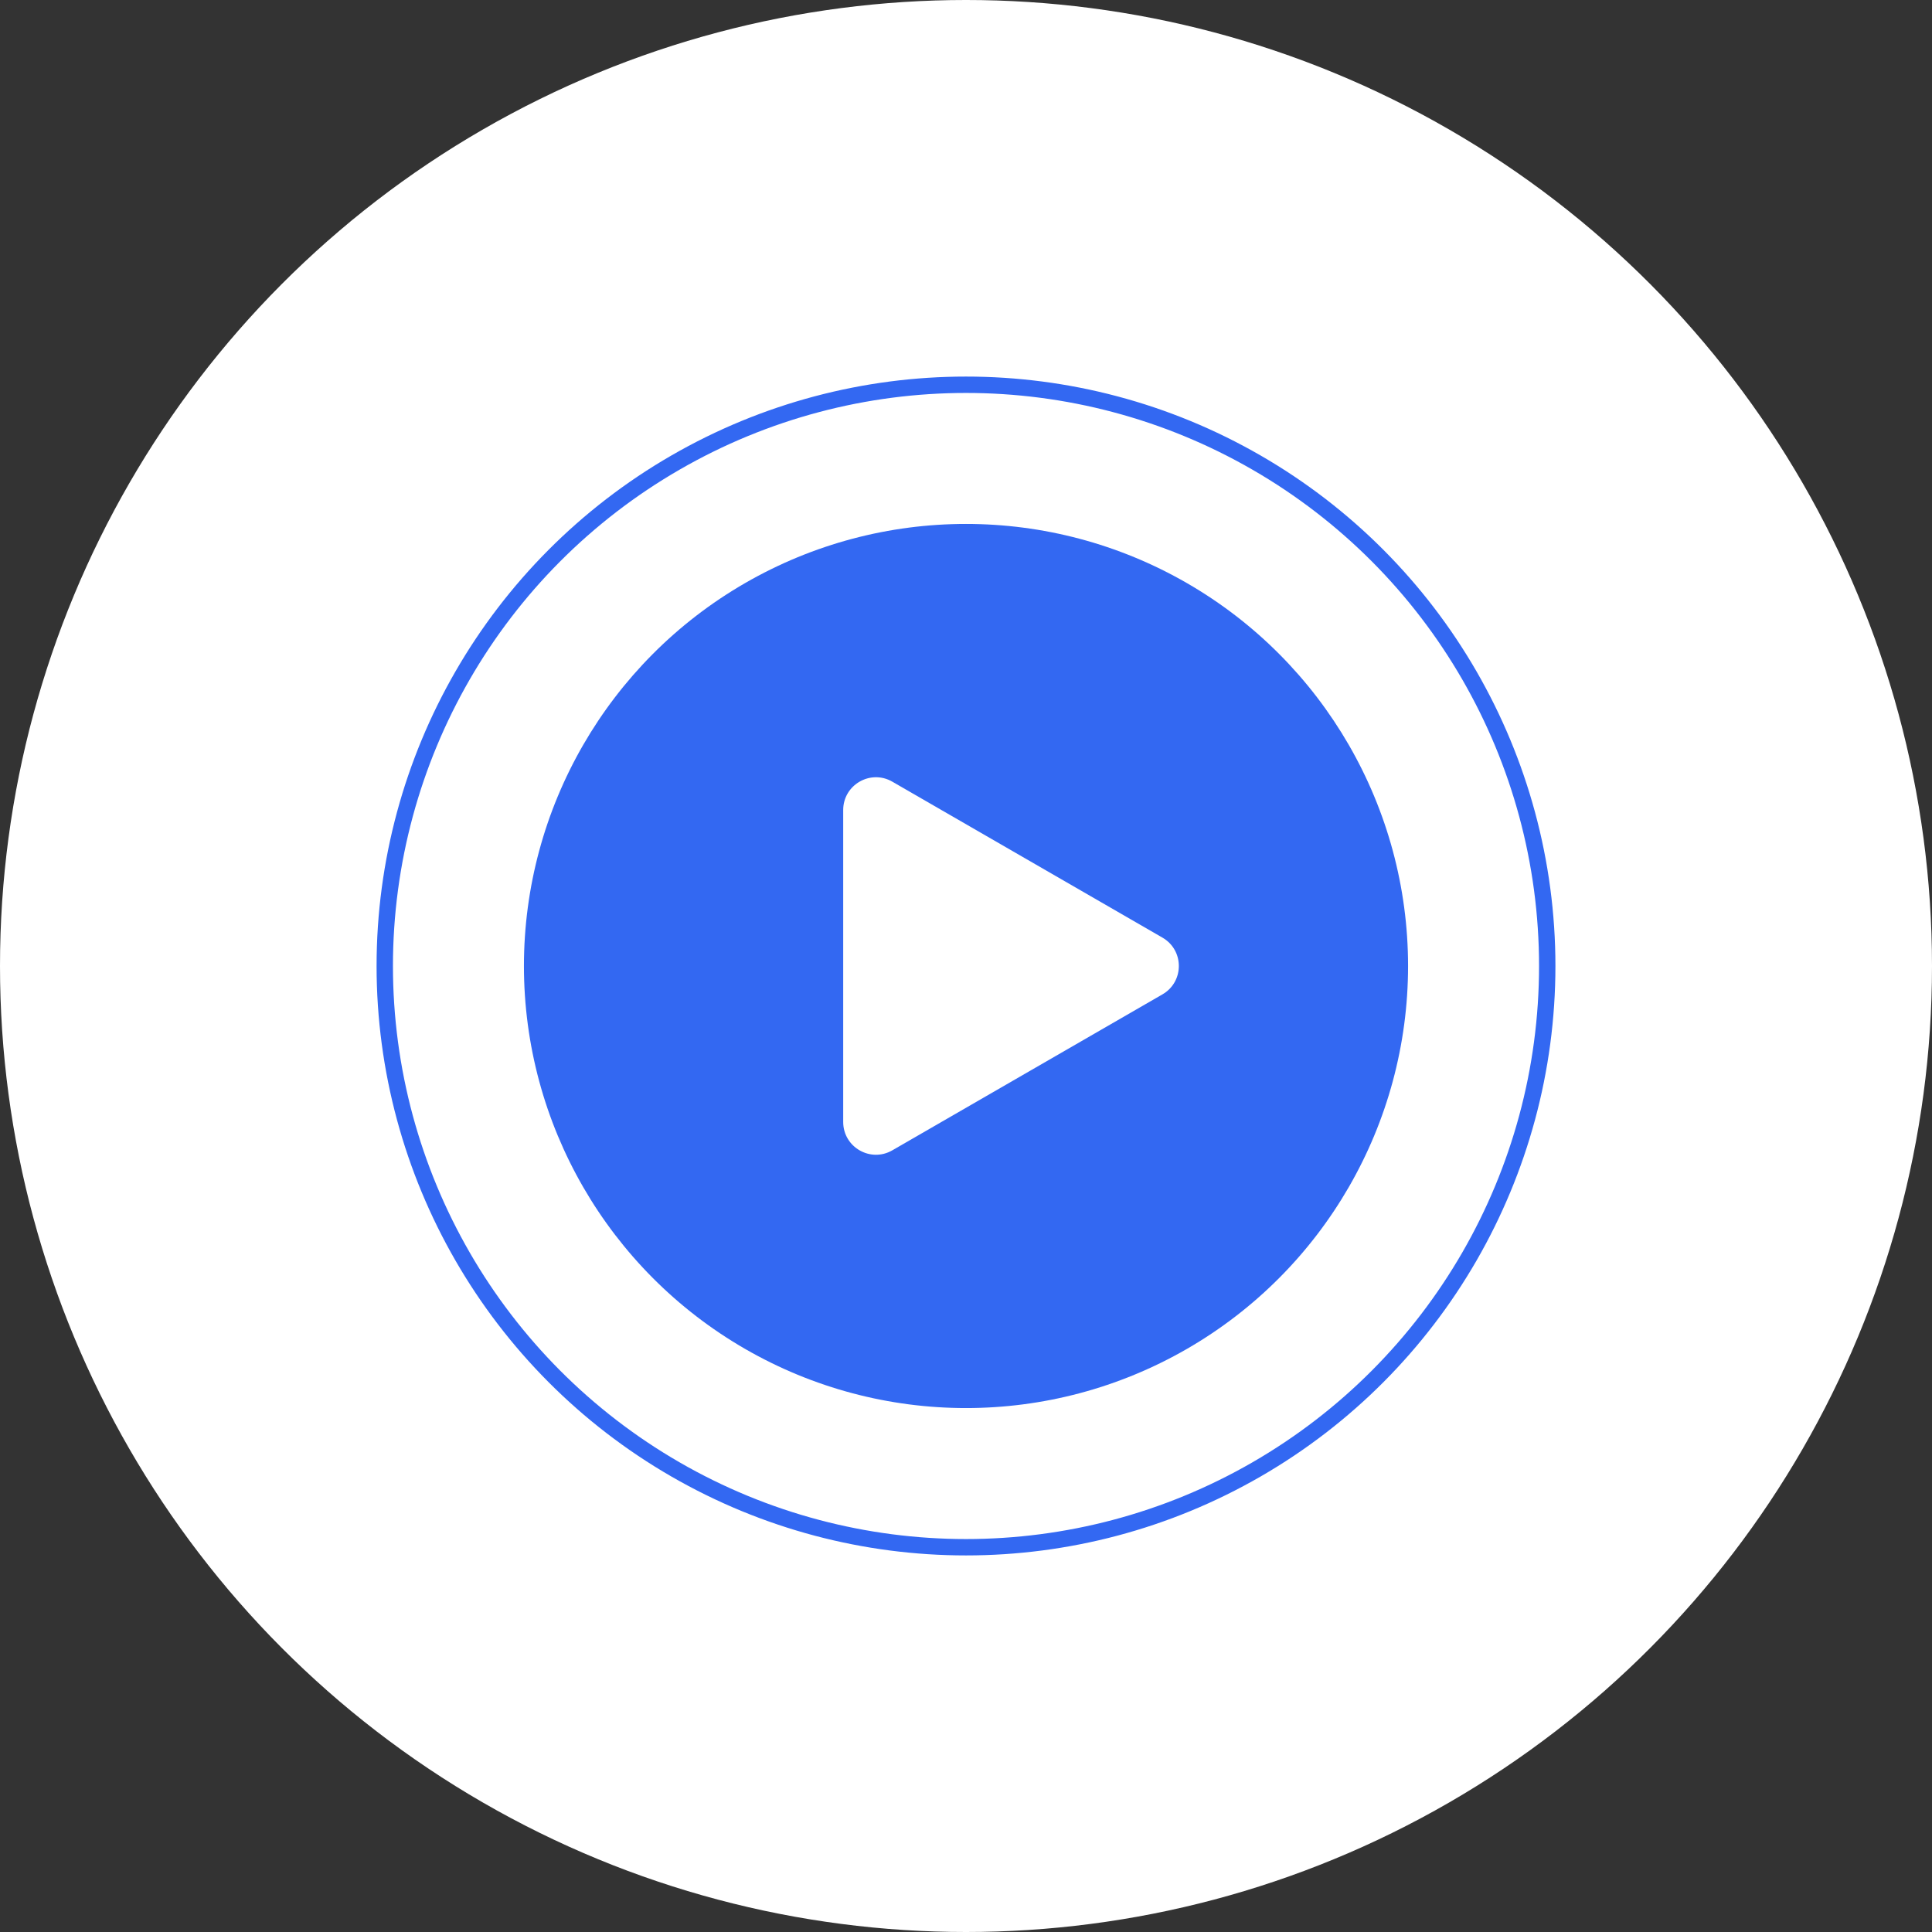
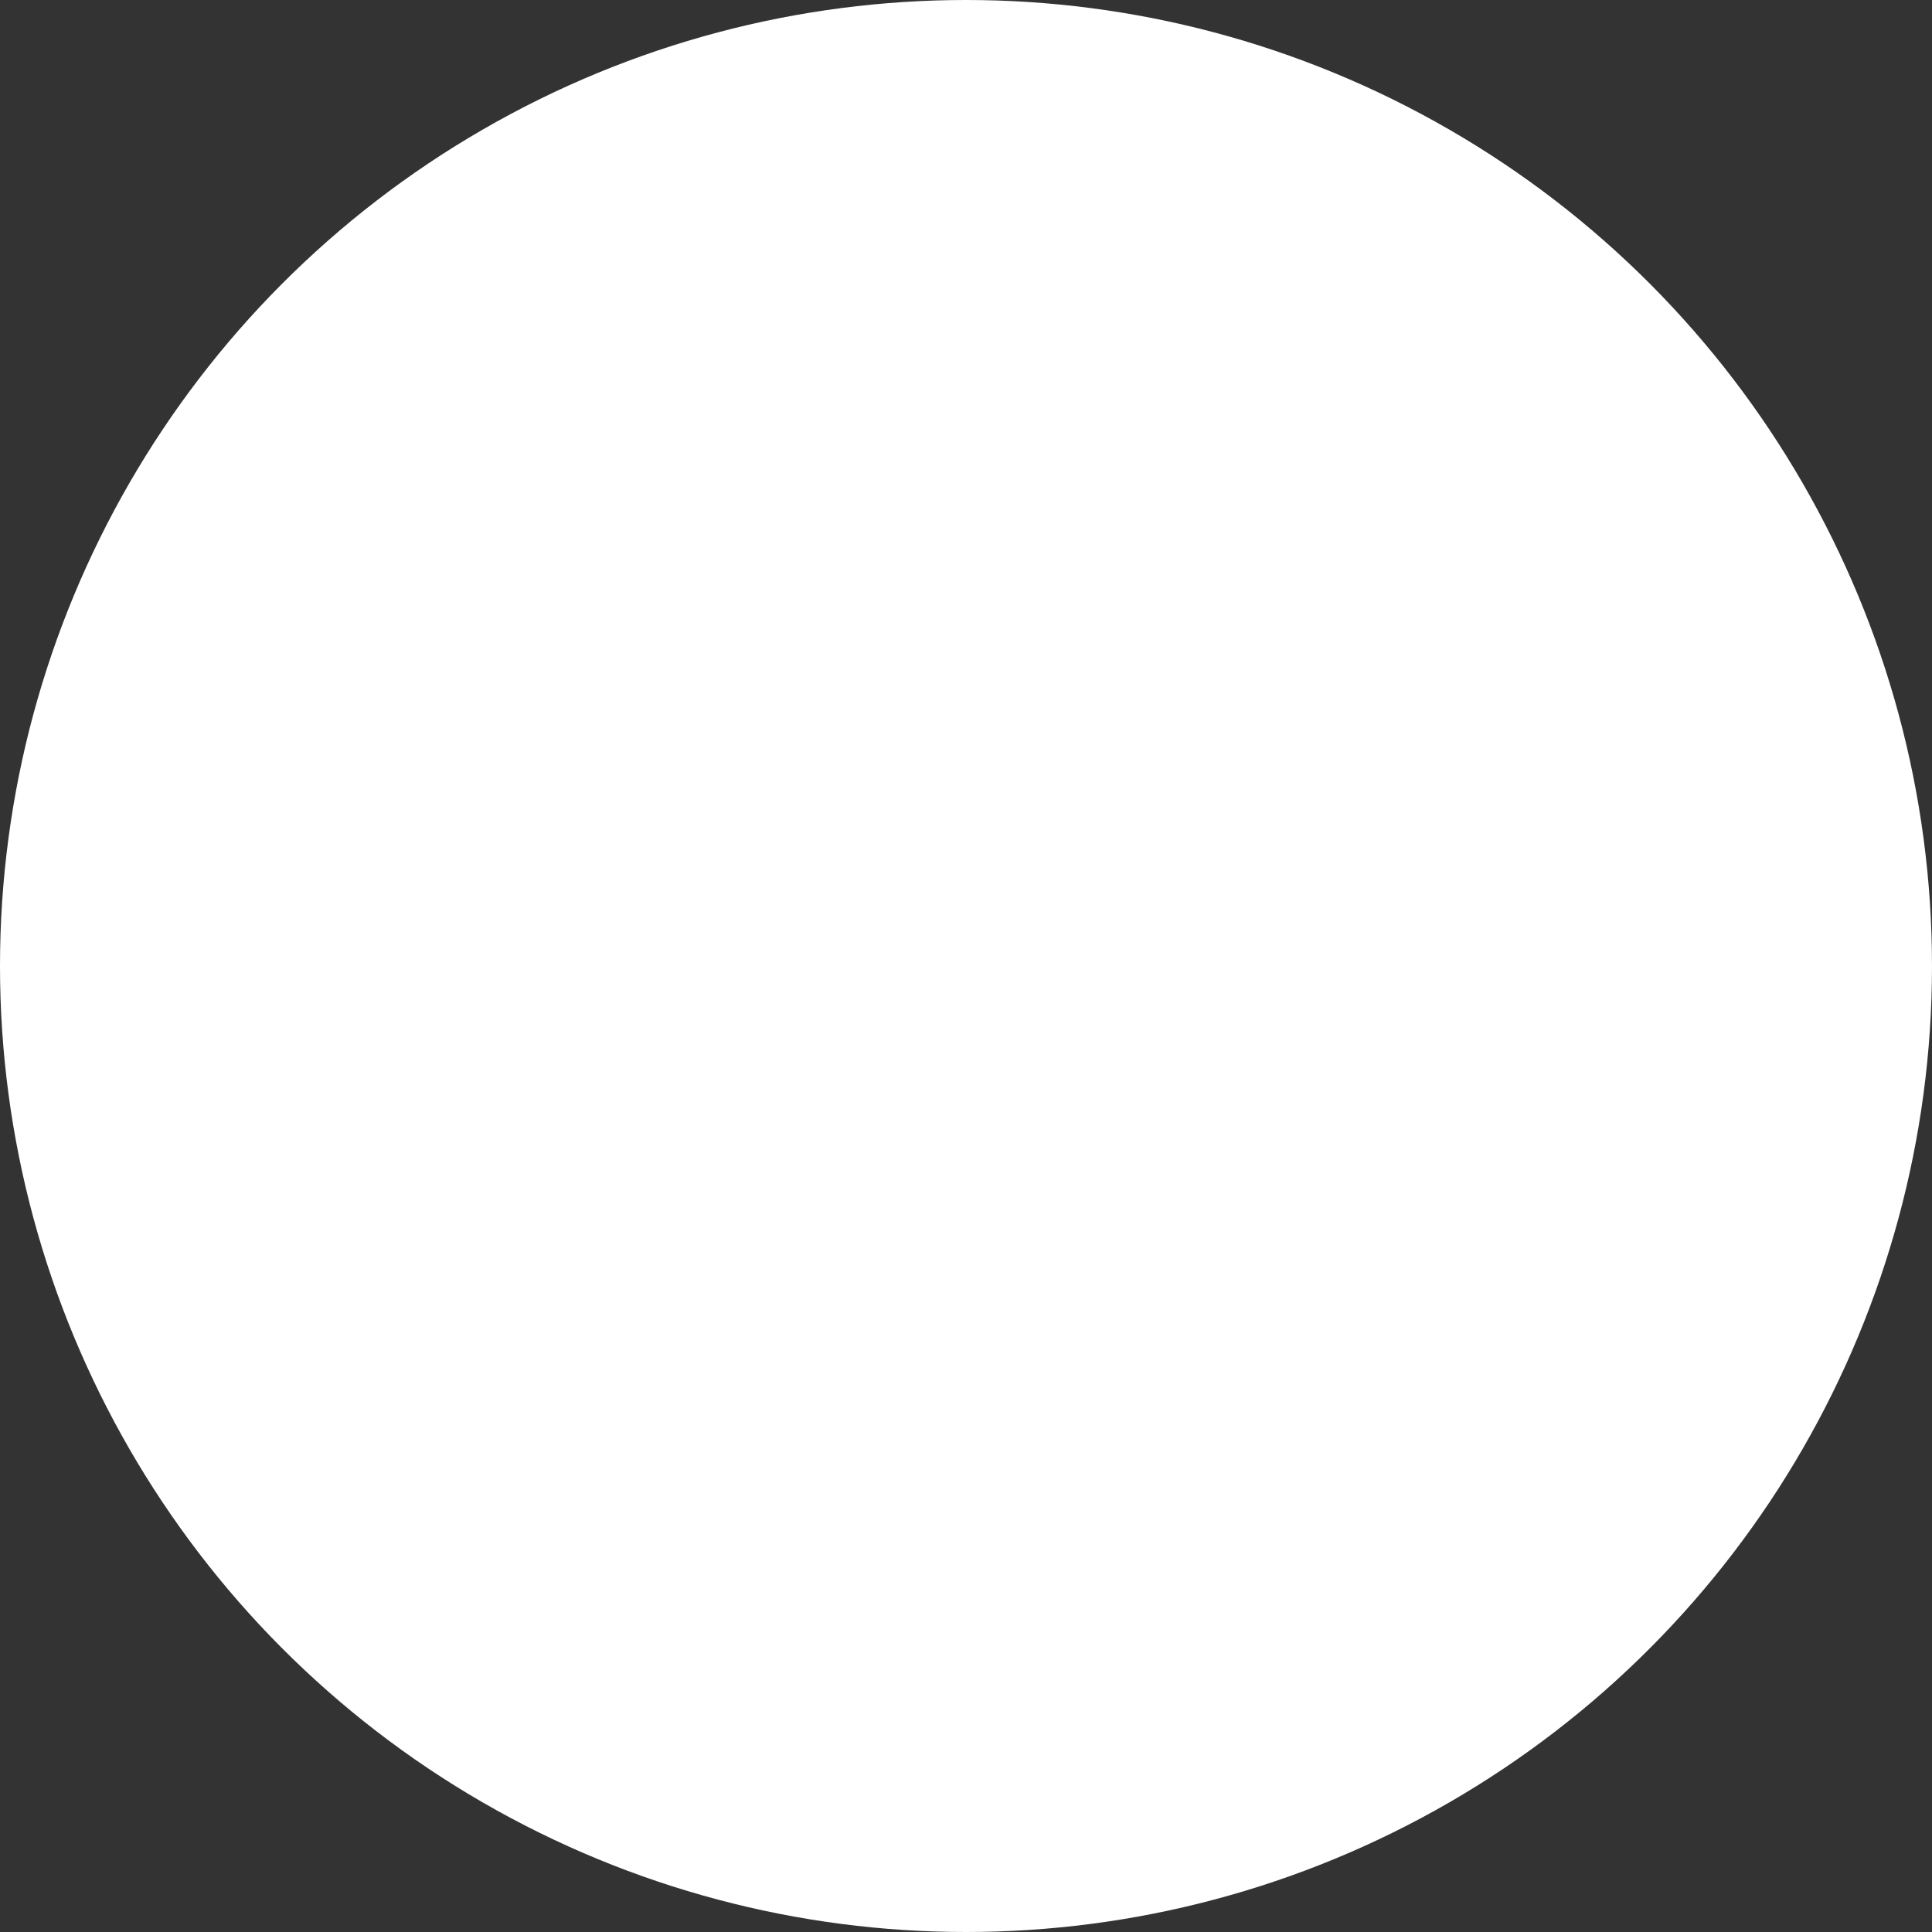
<svg xmlns="http://www.w3.org/2000/svg" width="118" height="118" viewBox="0 0 118 118" fill="none">
  <rect x="0" y="0" width="118" height="118" fill="#333333" stroke="none" />
  <circle cx="59" cy="59" r="59" fill="white" />
-   <circle cx="59" cy="59" r="35.5" stroke="#3368F2" />
-   <circle cx="59" cy="59" r="27" fill="#3368F2" />
-   <path d="M71 57.268C72.333 58.038 72.333 59.962 71 60.732L54.5 70.258C53.167 71.028 51.5 70.066 51.5 68.526V49.474C51.5 47.934 53.167 46.972 54.5 47.742L71 57.268Z" fill="white" />
</svg>